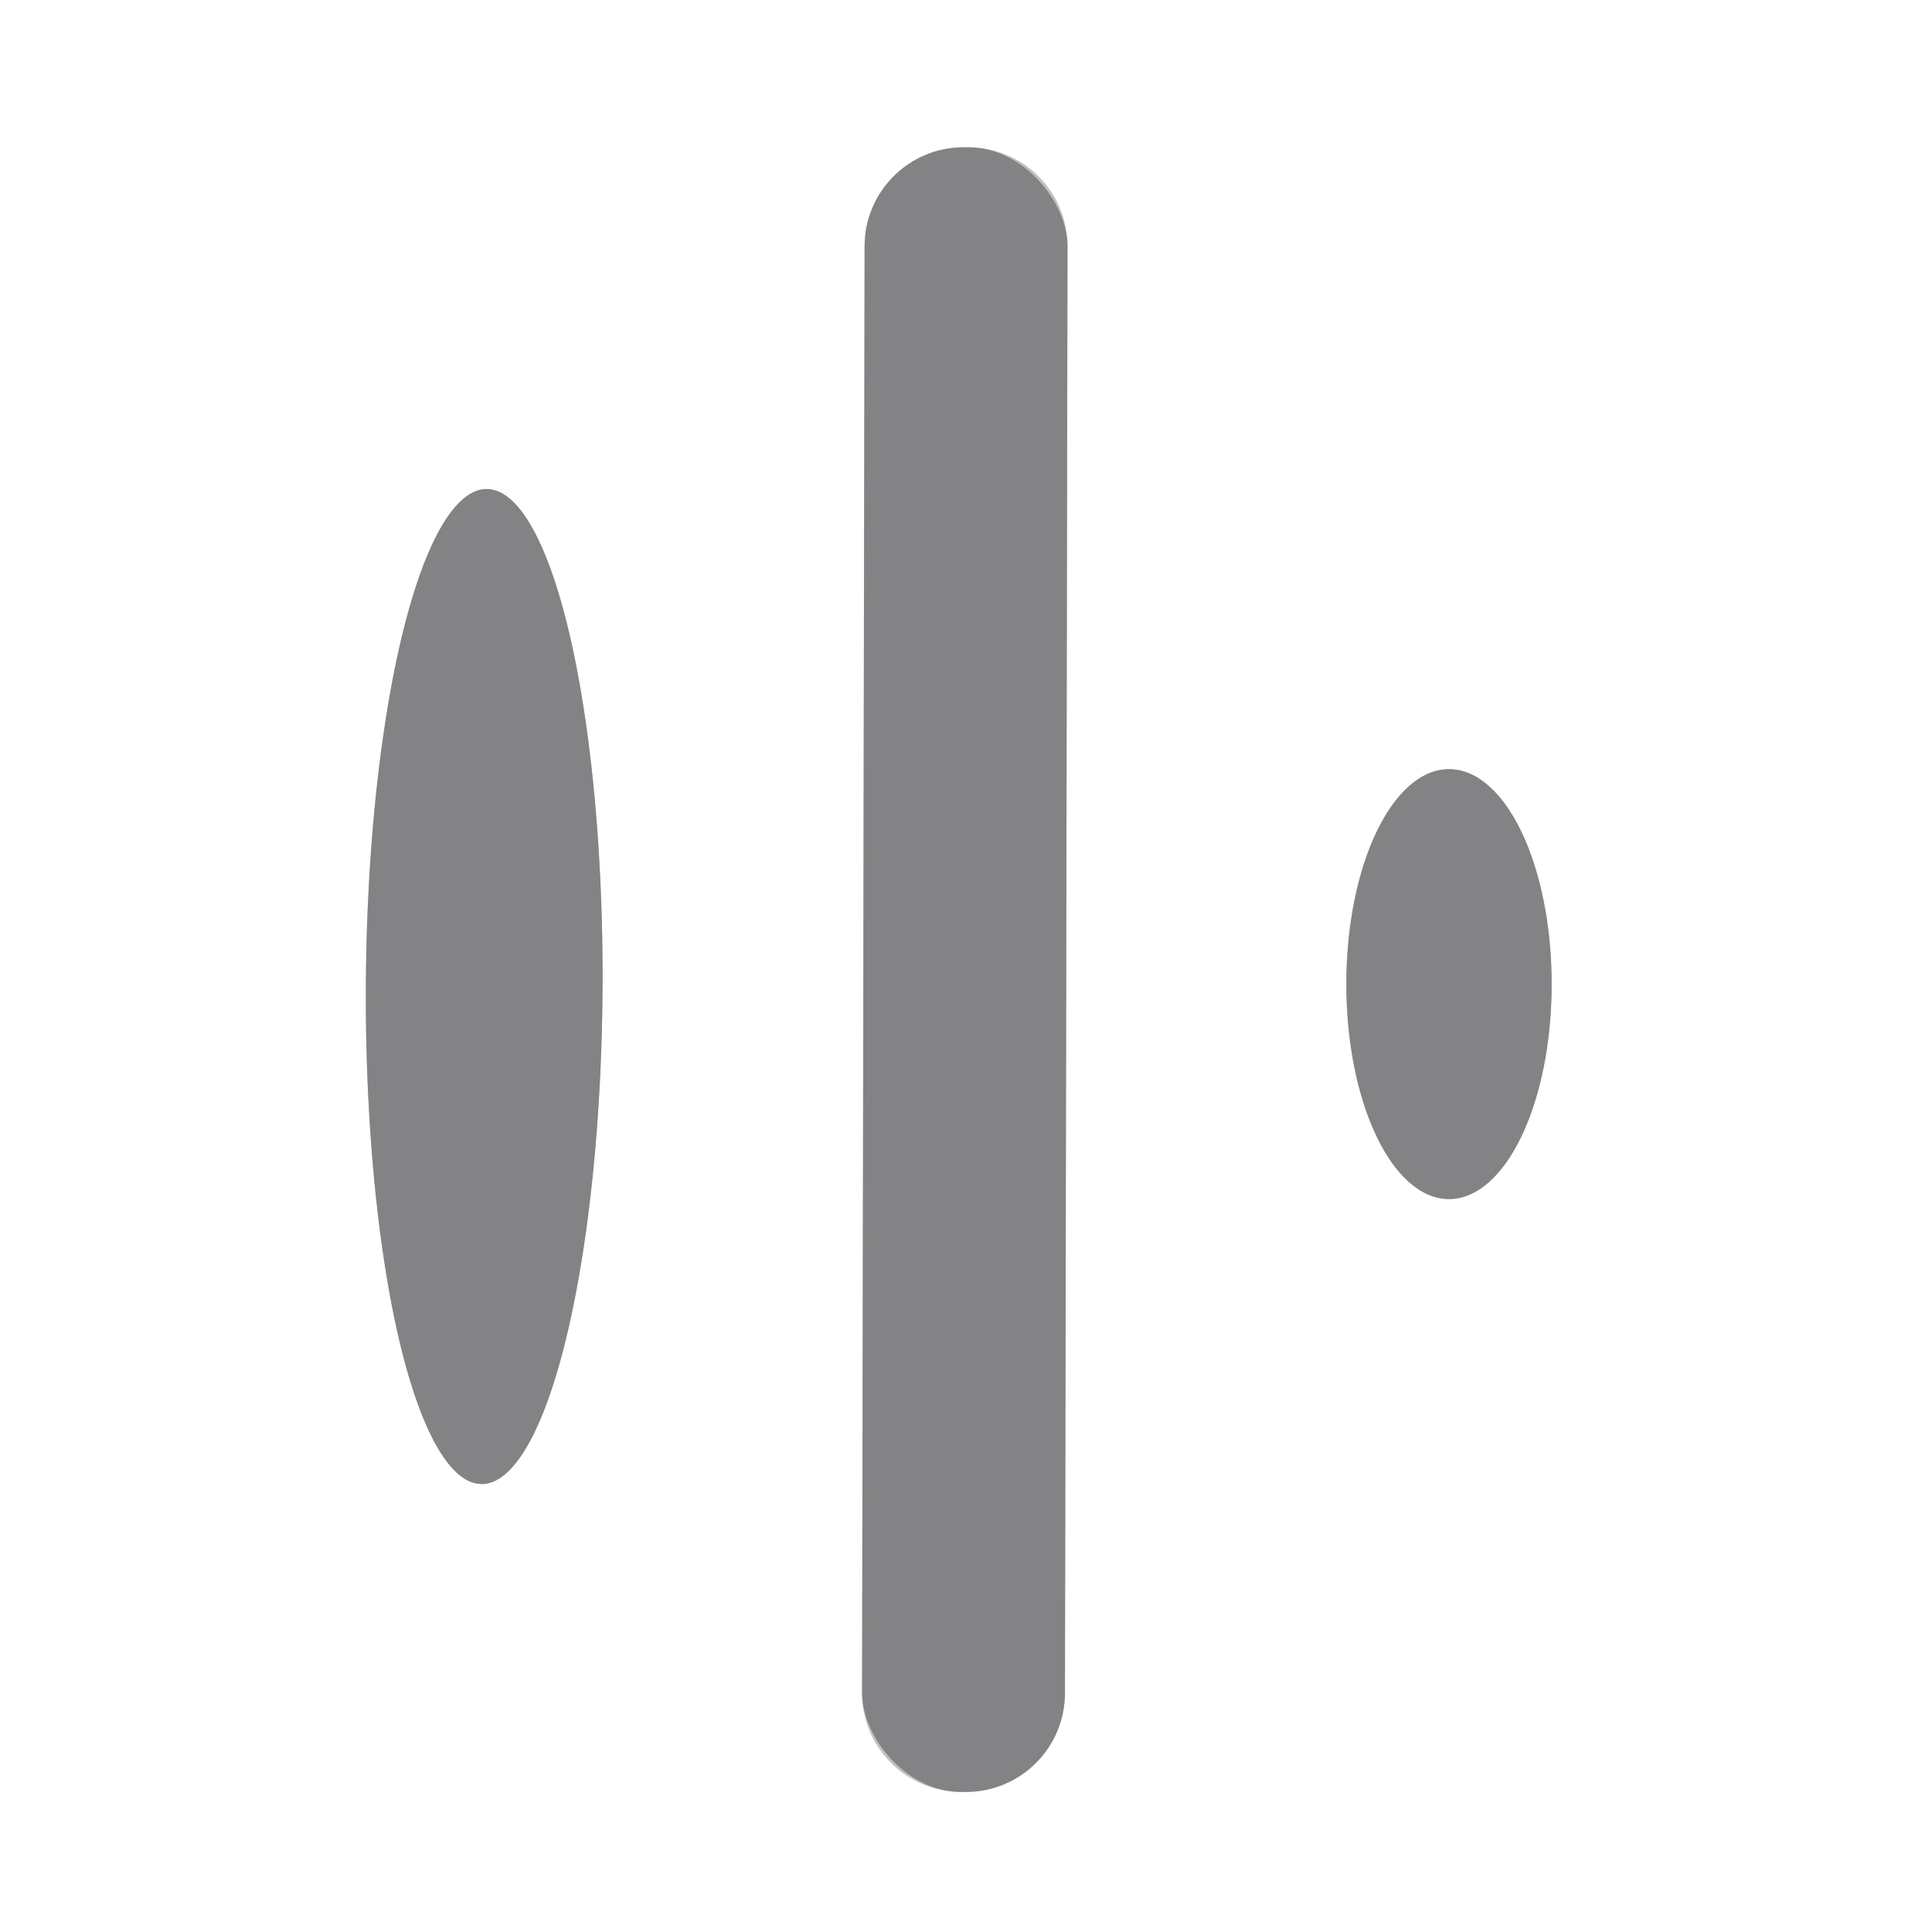
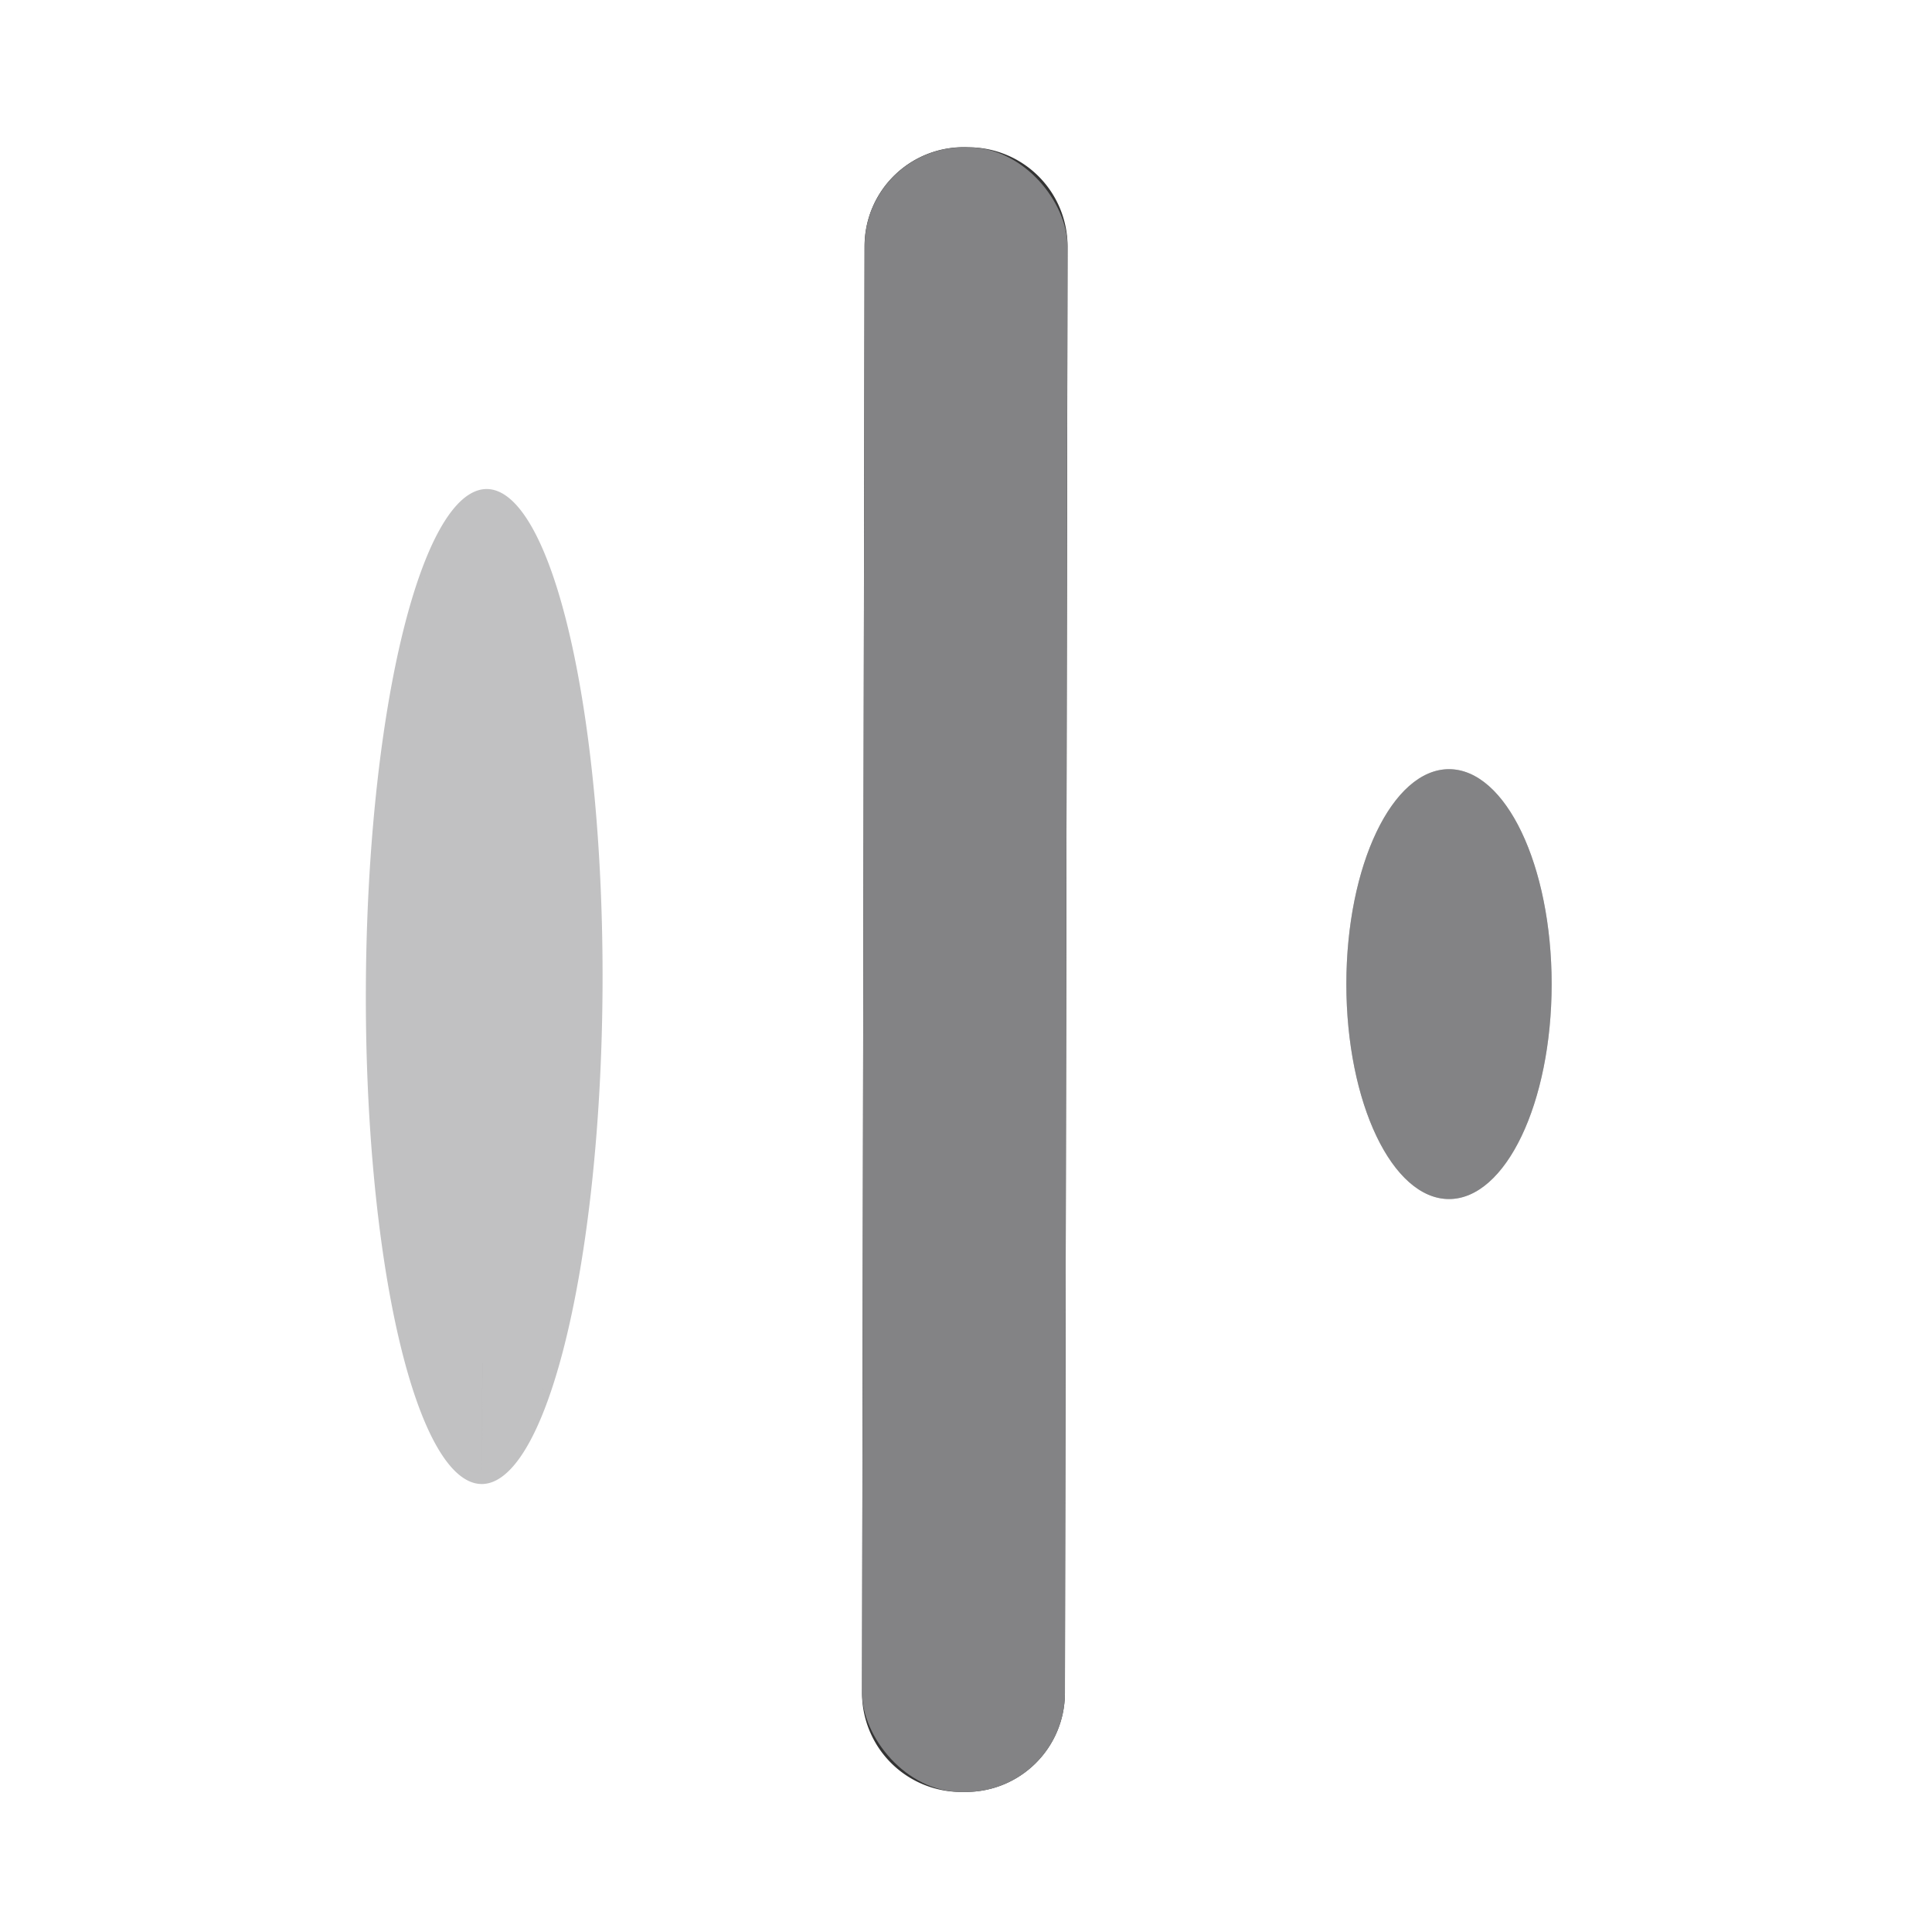
<svg xmlns="http://www.w3.org/2000/svg" version="1.1" viewBox="0.00 0.00 16.00 16.00">
  <rect x="0.00" y="0.00" width="16.00" height="16.00" fill="#333333" stroke="none" />
  <g stroke-width="2.00" fill="none" stroke-linecap="butt">
-     <path stroke="#c1c1c2" vector-effect="non-scaling-stroke" d="   M 8.841 2.042   A 0.82 0.82 0.0 0 0 8.022 1.22   L 7.982 1.22   A 0.82 0.82 0.0 0 0 7.16 2.038   L 7.139 14.018   A 0.82 0.82 0.0 0 0 7.958 14.84   L 7.998 14.84   A 0.82 0.82 0.0 0 0 8.819 14.021   L 8.841 2.042" />
    <path stroke="#c1c1c2" vector-effect="non-scaling-stroke" d="   M 3.988 12.29   A 4.12 0.98 90.3 0 0 4.99 8.175   A 4.12 0.98 90.3 0 0 4.032 4.05   A 4.12 0.98 90.3 0 0 3.03 8.165   A 4.12 0.98 90.3 0 0 3.988 12.29" />
    <path stroke="#c1c1c2" vector-effect="non-scaling-stroke" d="   M 12 9.93   A 1.78 0.85 90.0 0 0 12.85 8.15   A 1.78 0.85 90.0 0 0 12 6.37   A 1.78 0.85 90.0 0 0 11.15 8.15   A 1.78 0.85 90.0 0 0 12 9.93" />
  </g>
-   <path fill="#ffffff" d="   M 0.00 0.00   L 16.00 0.00   L 16.00 16.00   L 0.00 16.00   L 0.00 0.00   Z   M 8.841 2.042   A 0.82 0.82 0.0 0 0 8.022 1.22   L 7.982 1.22   A 0.82 0.82 0.0 0 0 7.16 2.038   L 7.139 14.018   A 0.82 0.82 0.0 0 0 7.958 14.84   L 7.998 14.84   A 0.82 0.82 0.0 0 0 8.819 14.021   L 8.841 2.042   Z   M 3.988 12.29   A 4.12 0.98 90.3 0 0 4.99 8.175   A 4.12 0.98 90.3 0 0 4.032 4.05   A 4.12 0.98 90.3 0 0 3.03 8.165   A 4.12 0.98 90.3 0 0 3.988 12.29   Z   M 12 9.93   A 1.78 0.85 90.0 0 0 12.85 8.15   A 1.78 0.85 90.0 0 0 12 6.37   A 1.78 0.85 90.0 0 0 11.15 8.15   A 1.78 0.85 90.0 0 0 12 9.93   Z" />
+   <path fill="#ffffff" d="   M 0.00 0.00   L 16.00 0.00   L 16.00 16.00   L 0.00 16.00   L 0.00 0.00   Z   M 8.841 2.042   A 0.82 0.82 0.0 0 0 8.022 1.22   A 0.82 0.82 0.0 0 0 7.16 2.038   L 7.139 14.018   A 0.82 0.82 0.0 0 0 7.958 14.84   L 7.998 14.84   A 0.82 0.82 0.0 0 0 8.819 14.021   L 8.841 2.042   Z   M 3.988 12.29   A 4.12 0.98 90.3 0 0 4.99 8.175   A 4.12 0.98 90.3 0 0 4.032 4.05   A 4.12 0.98 90.3 0 0 3.03 8.165   A 4.12 0.98 90.3 0 0 3.988 12.29   Z   M 12 9.93   A 1.78 0.85 90.0 0 0 12.85 8.15   A 1.78 0.85 90.0 0 0 12 6.37   A 1.78 0.85 90.0 0 0 11.15 8.15   A 1.78 0.85 90.0 0 0 12 9.93   Z" />
  <rect fill="#838385" x="-0.84" y="-6.81" transform="translate(7.99,8.03) rotate(0.1)" width="1.68" height="13.62" rx="0.82" />
-   <ellipse fill="#838385" cx="0.00" cy="0.00" transform="translate(4.01,8.17) rotate(90.3)" rx="4.12" ry="0.98" />
  <ellipse fill="#838385" cx="0.00" cy="0.00" transform="translate(12.00,8.15) rotate(90.0)" rx="1.78" ry="0.85" />
</svg>